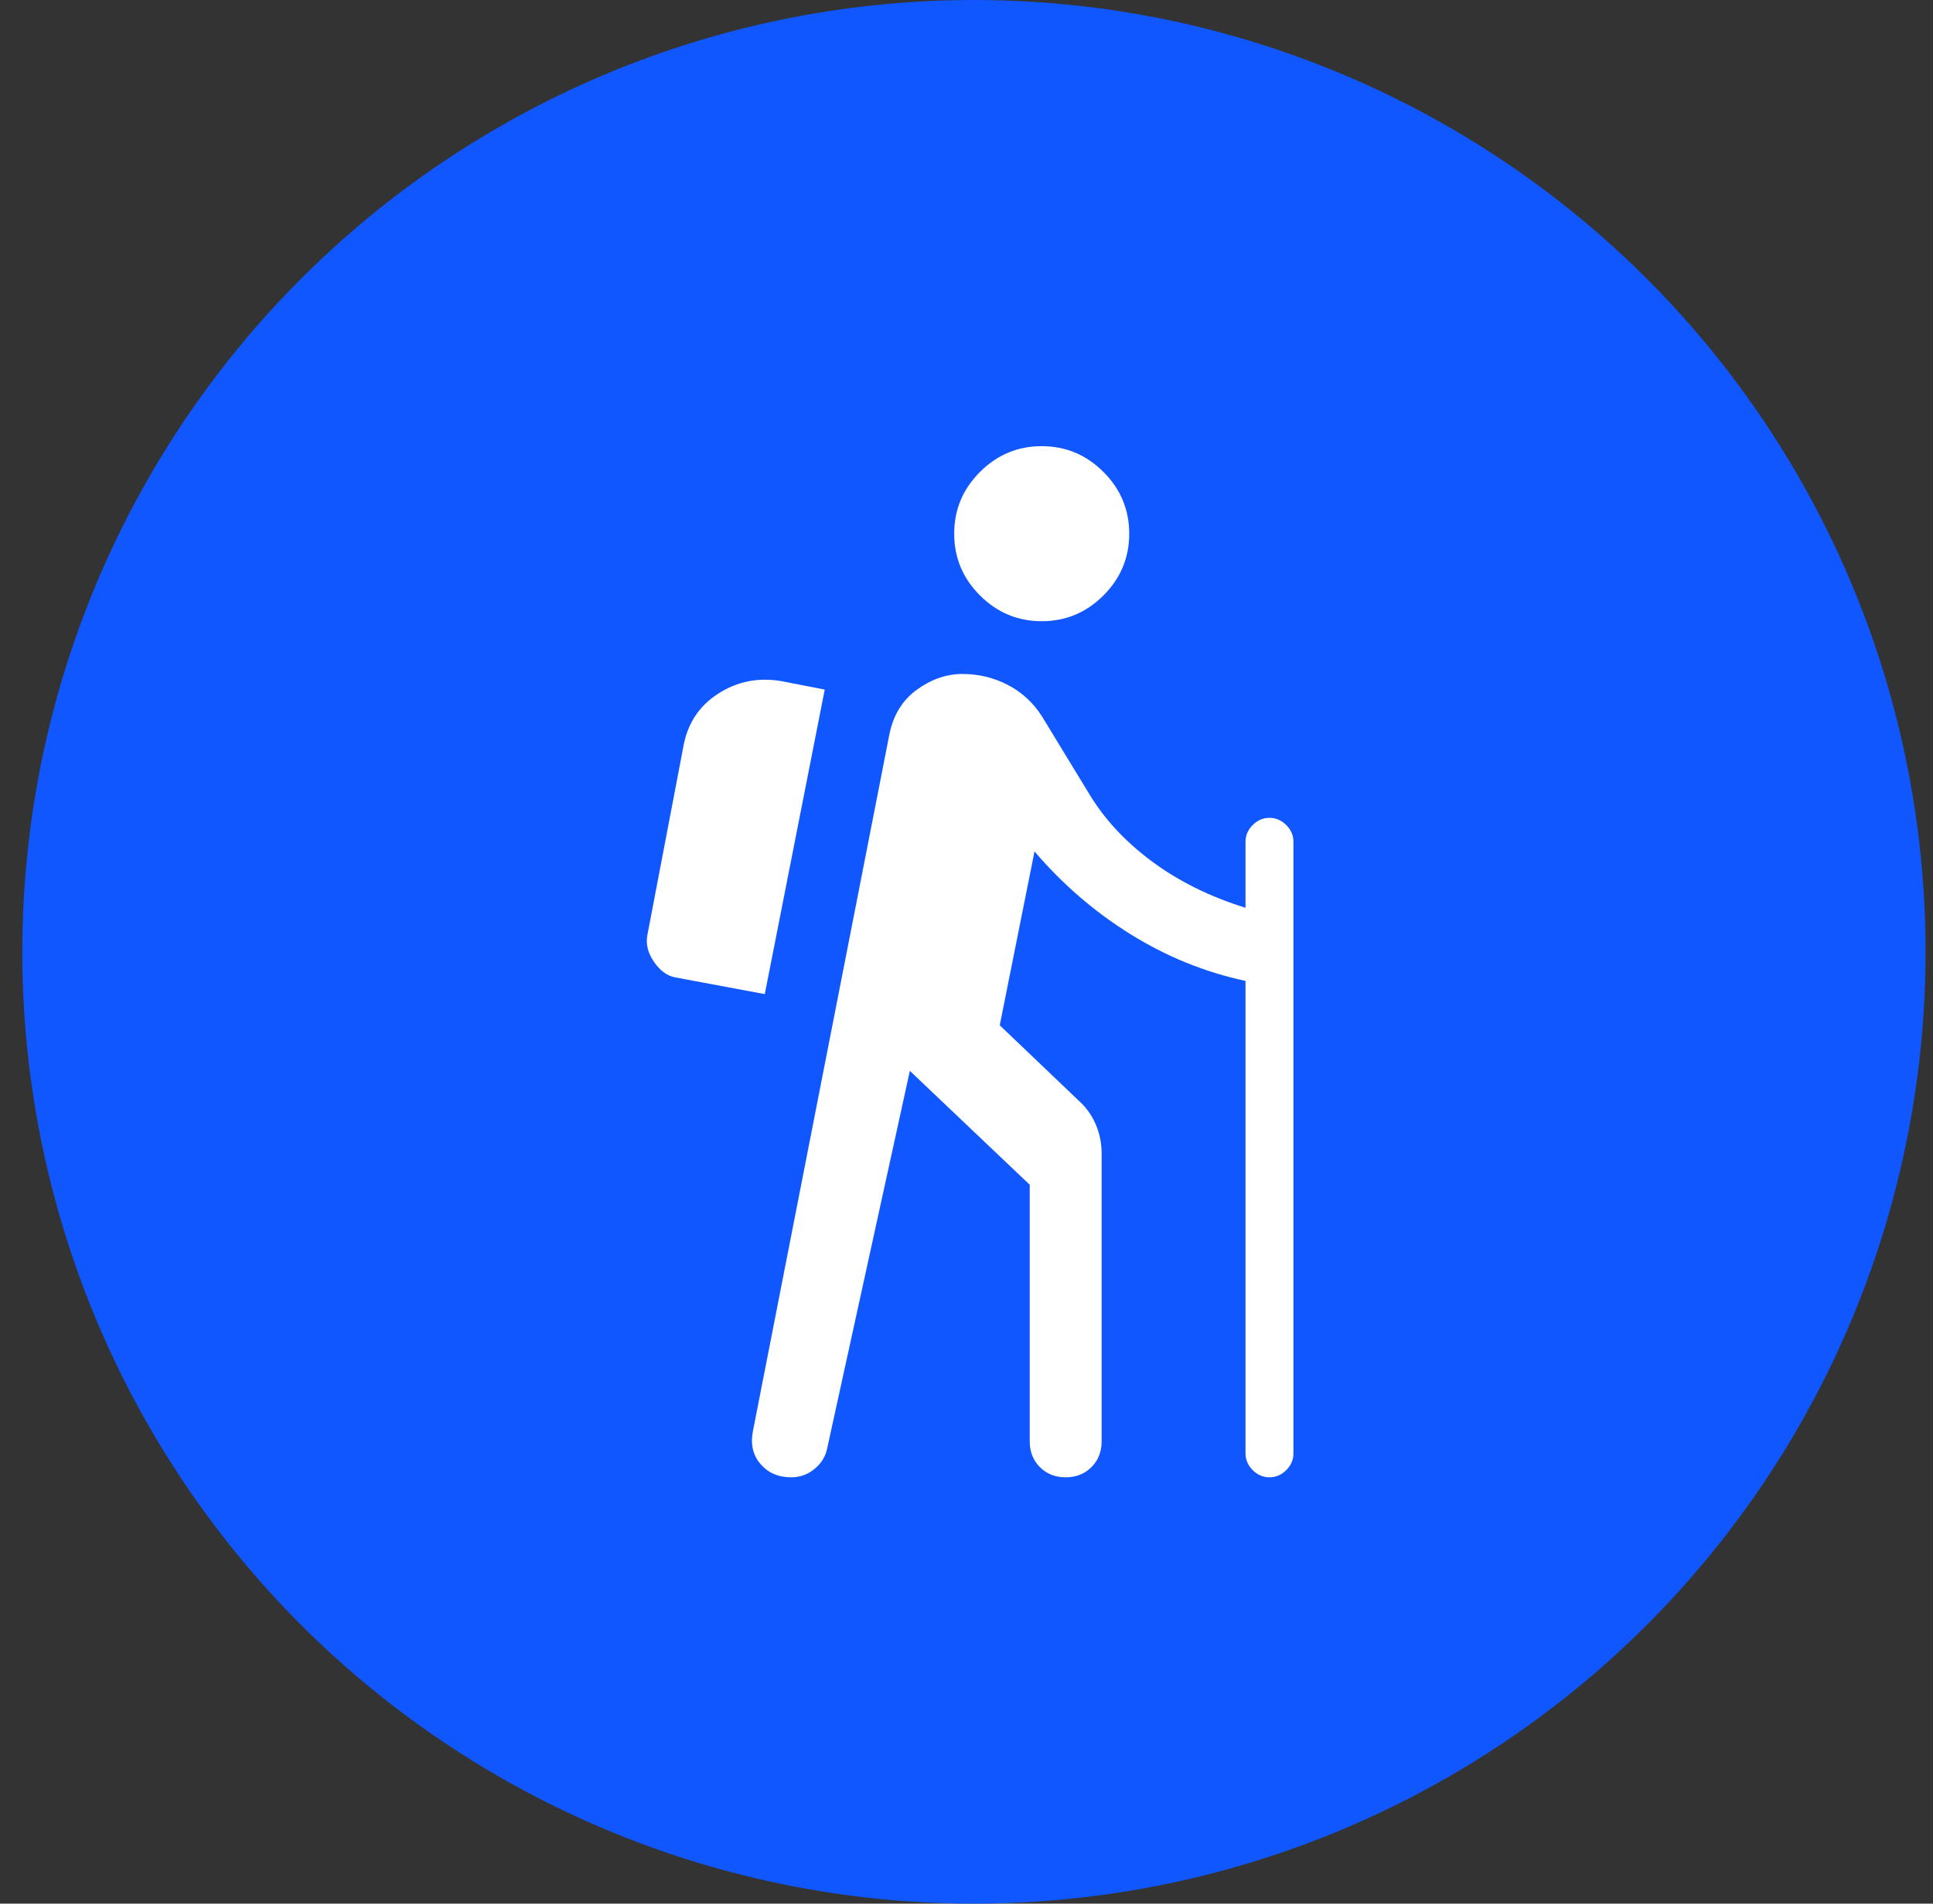
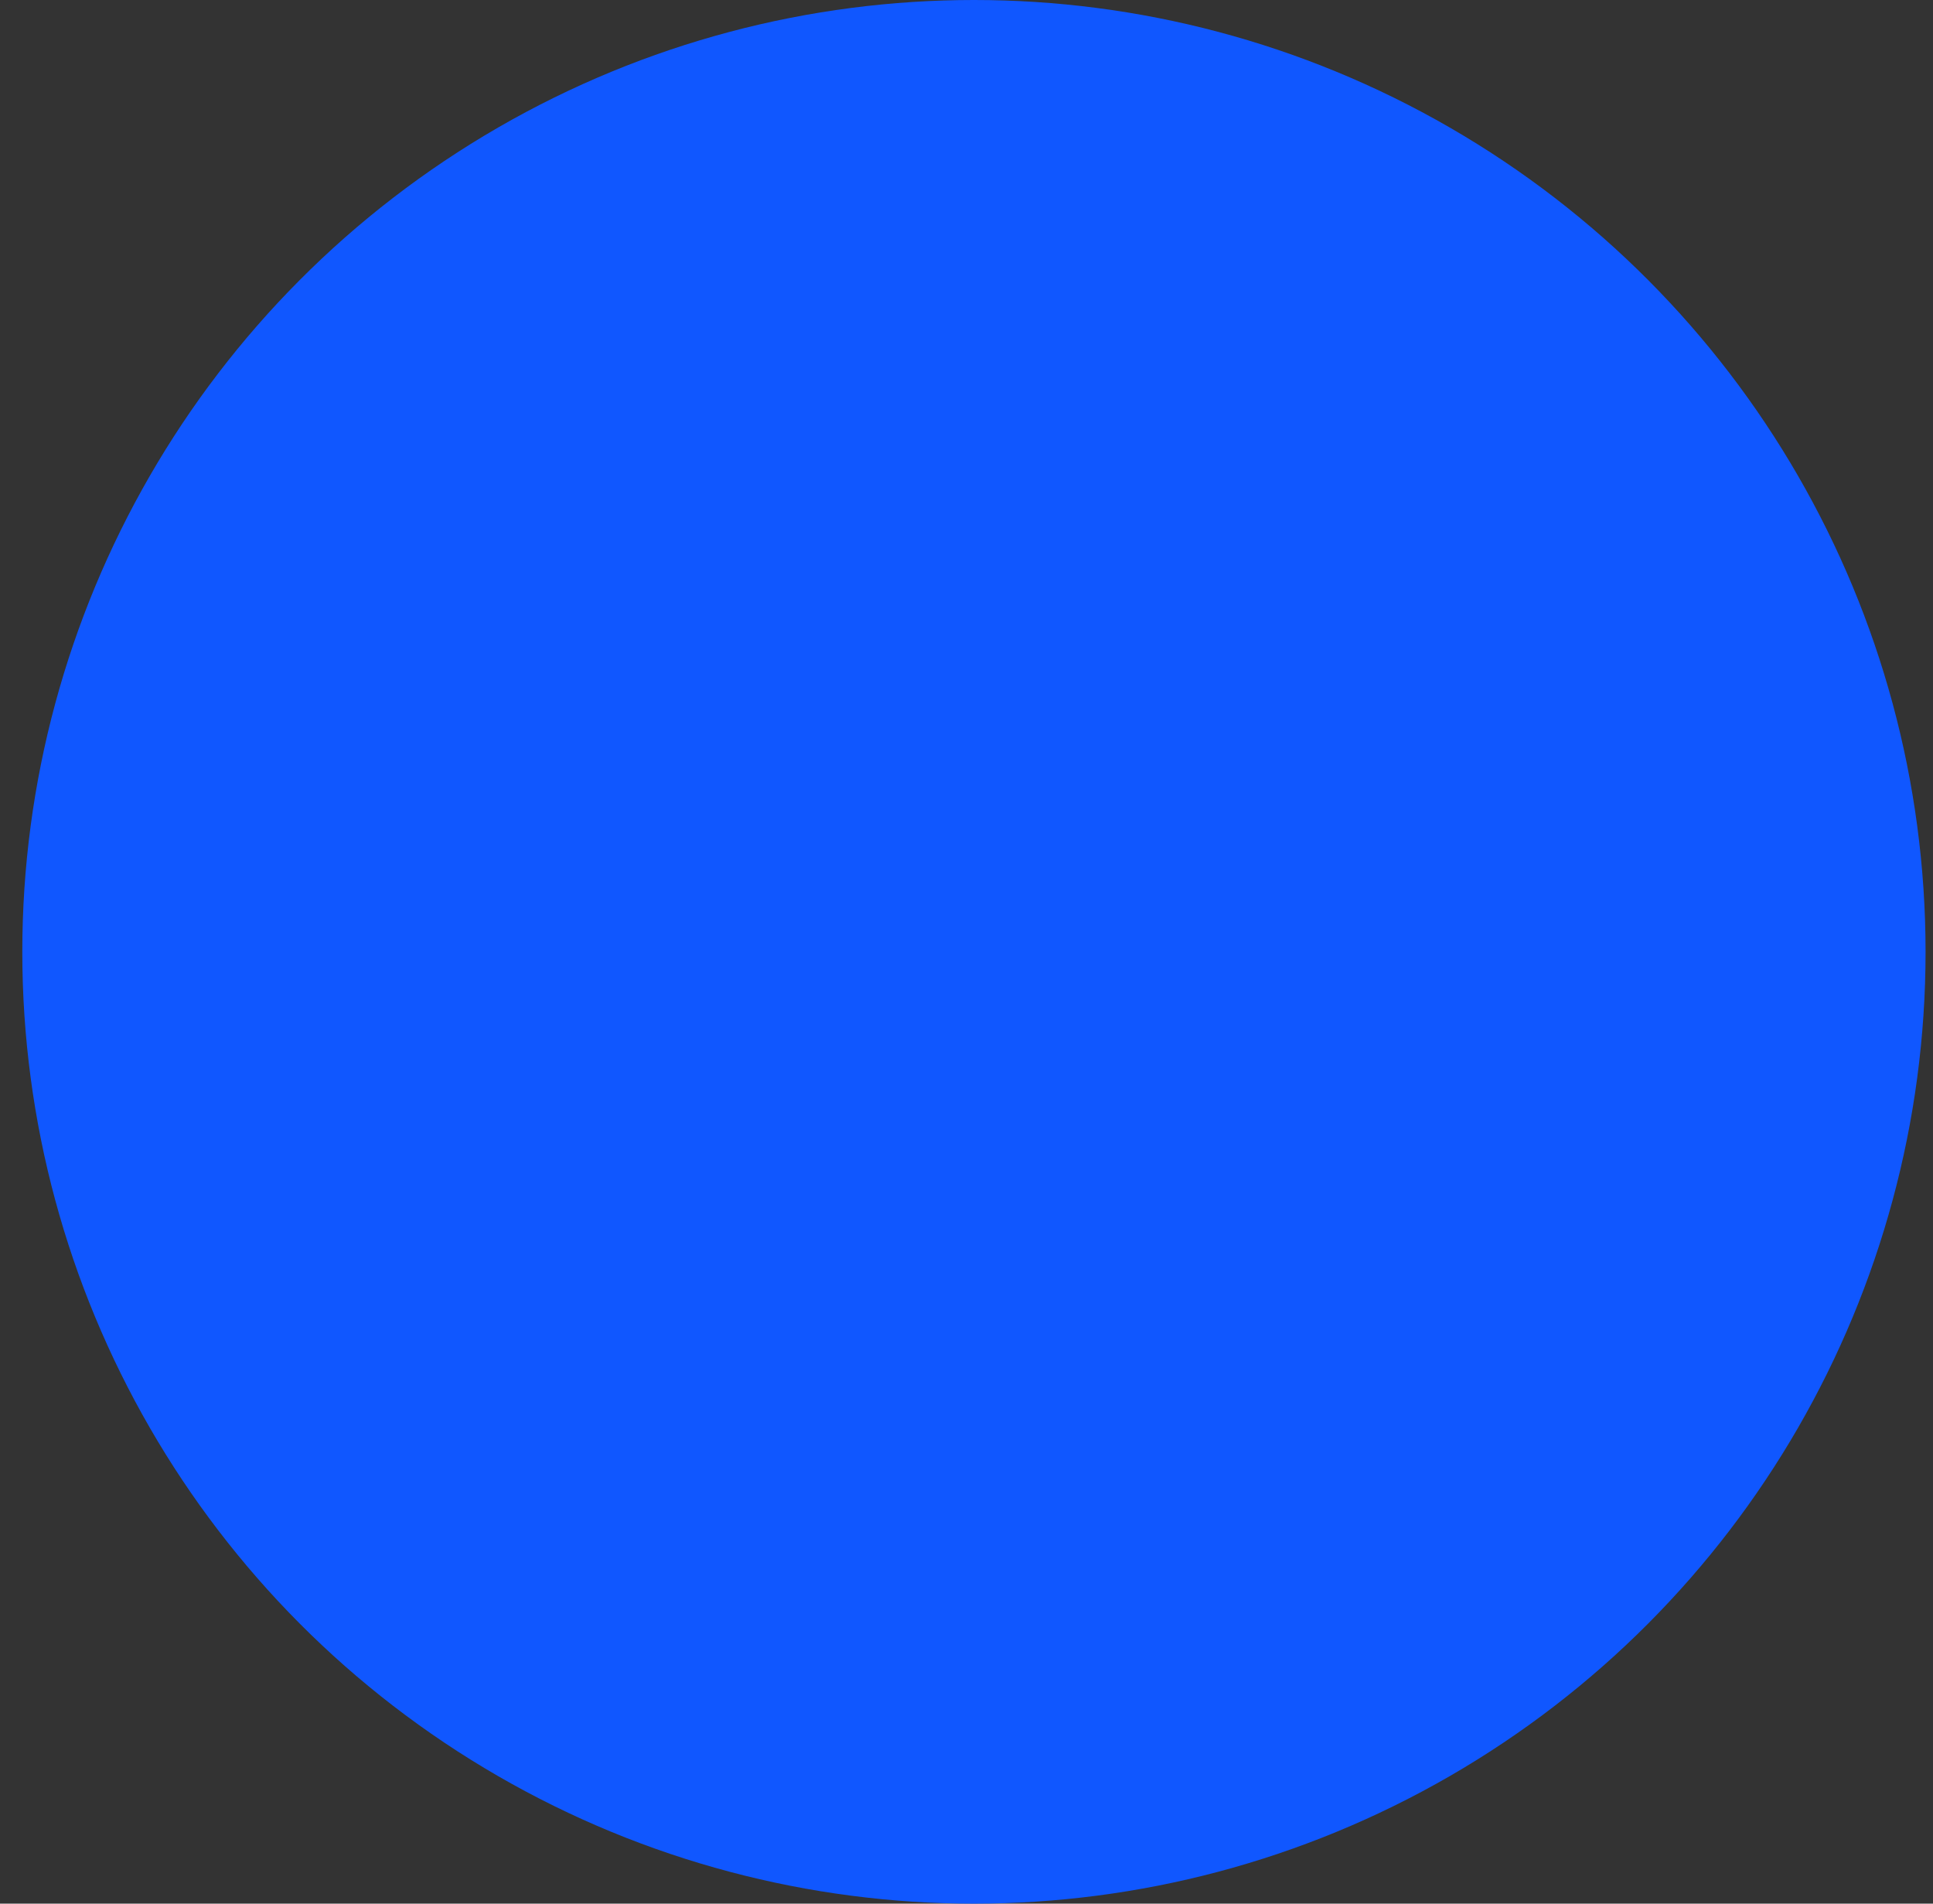
<svg xmlns="http://www.w3.org/2000/svg" width="65" height="64" viewBox="0 0 65 64" fill="none">
  <rect x="0" y="0" width="65" height="64" fill="#333333" stroke="none" />
  <circle cx="32.75" cy="32" r="32" fill="#1057FF" />
-   <path d="M35.029 20.885C34.223 20.885 33.531 20.596 32.953 20.019C32.375 19.441 32.086 18.749 32.086 17.943C32.086 17.136 32.375 16.444 32.953 15.867C33.531 15.289 34.223 15 35.029 15C35.835 15 36.527 15.289 37.105 15.867C37.683 16.444 37.972 17.136 37.972 17.943C37.972 18.749 37.683 19.441 37.105 20.019C36.527 20.596 35.835 20.885 35.029 20.885ZM26.604 49.667C26.174 49.667 25.832 49.519 25.576 49.223C25.321 48.928 25.234 48.565 25.314 48.135L29.91 24.674C30.044 24.029 30.353 23.532 30.837 23.183C31.32 22.834 31.831 22.659 32.368 22.659C32.906 22.659 33.41 22.78 33.88 23.022C34.35 23.264 34.733 23.613 35.029 24.07L36.601 26.65C37.112 27.51 37.817 28.276 38.717 28.947C39.618 29.619 40.672 30.143 41.882 30.519V28.302C41.882 28.087 41.962 27.899 42.124 27.738C42.285 27.577 42.473 27.496 42.688 27.496C42.903 27.496 43.091 27.577 43.252 27.738C43.413 27.899 43.494 28.087 43.494 28.302V48.861C43.494 49.075 43.413 49.264 43.252 49.425C43.091 49.586 42.903 49.667 42.688 49.667C42.473 49.667 42.285 49.586 42.124 49.425C41.962 49.264 41.882 49.075 41.882 48.861V32.978C40.511 32.683 39.221 32.159 38.012 31.406C36.803 30.654 35.728 29.727 34.787 28.625L33.618 34.47L36.279 37.009C36.52 37.224 36.709 37.486 36.843 37.795C36.977 38.104 37.044 38.434 37.044 38.783V48.457C37.044 48.807 36.93 49.096 36.702 49.324C36.473 49.553 36.184 49.667 35.835 49.667C35.486 49.667 35.197 49.553 34.968 49.324C34.74 49.096 34.626 48.807 34.626 48.457V39.831L30.595 36.002L27.814 48.699C27.76 48.968 27.619 49.196 27.39 49.385C27.162 49.573 26.9 49.667 26.604 49.667ZM25.717 33.422L27.733 23.183L26.282 22.901C25.502 22.766 24.79 22.907 24.145 23.324C23.5 23.741 23.111 24.338 22.976 25.118L21.767 31.447C21.713 31.742 21.787 32.038 21.989 32.333C22.19 32.629 22.425 32.804 22.694 32.857L25.717 33.422Z" fill="white" />
</svg>